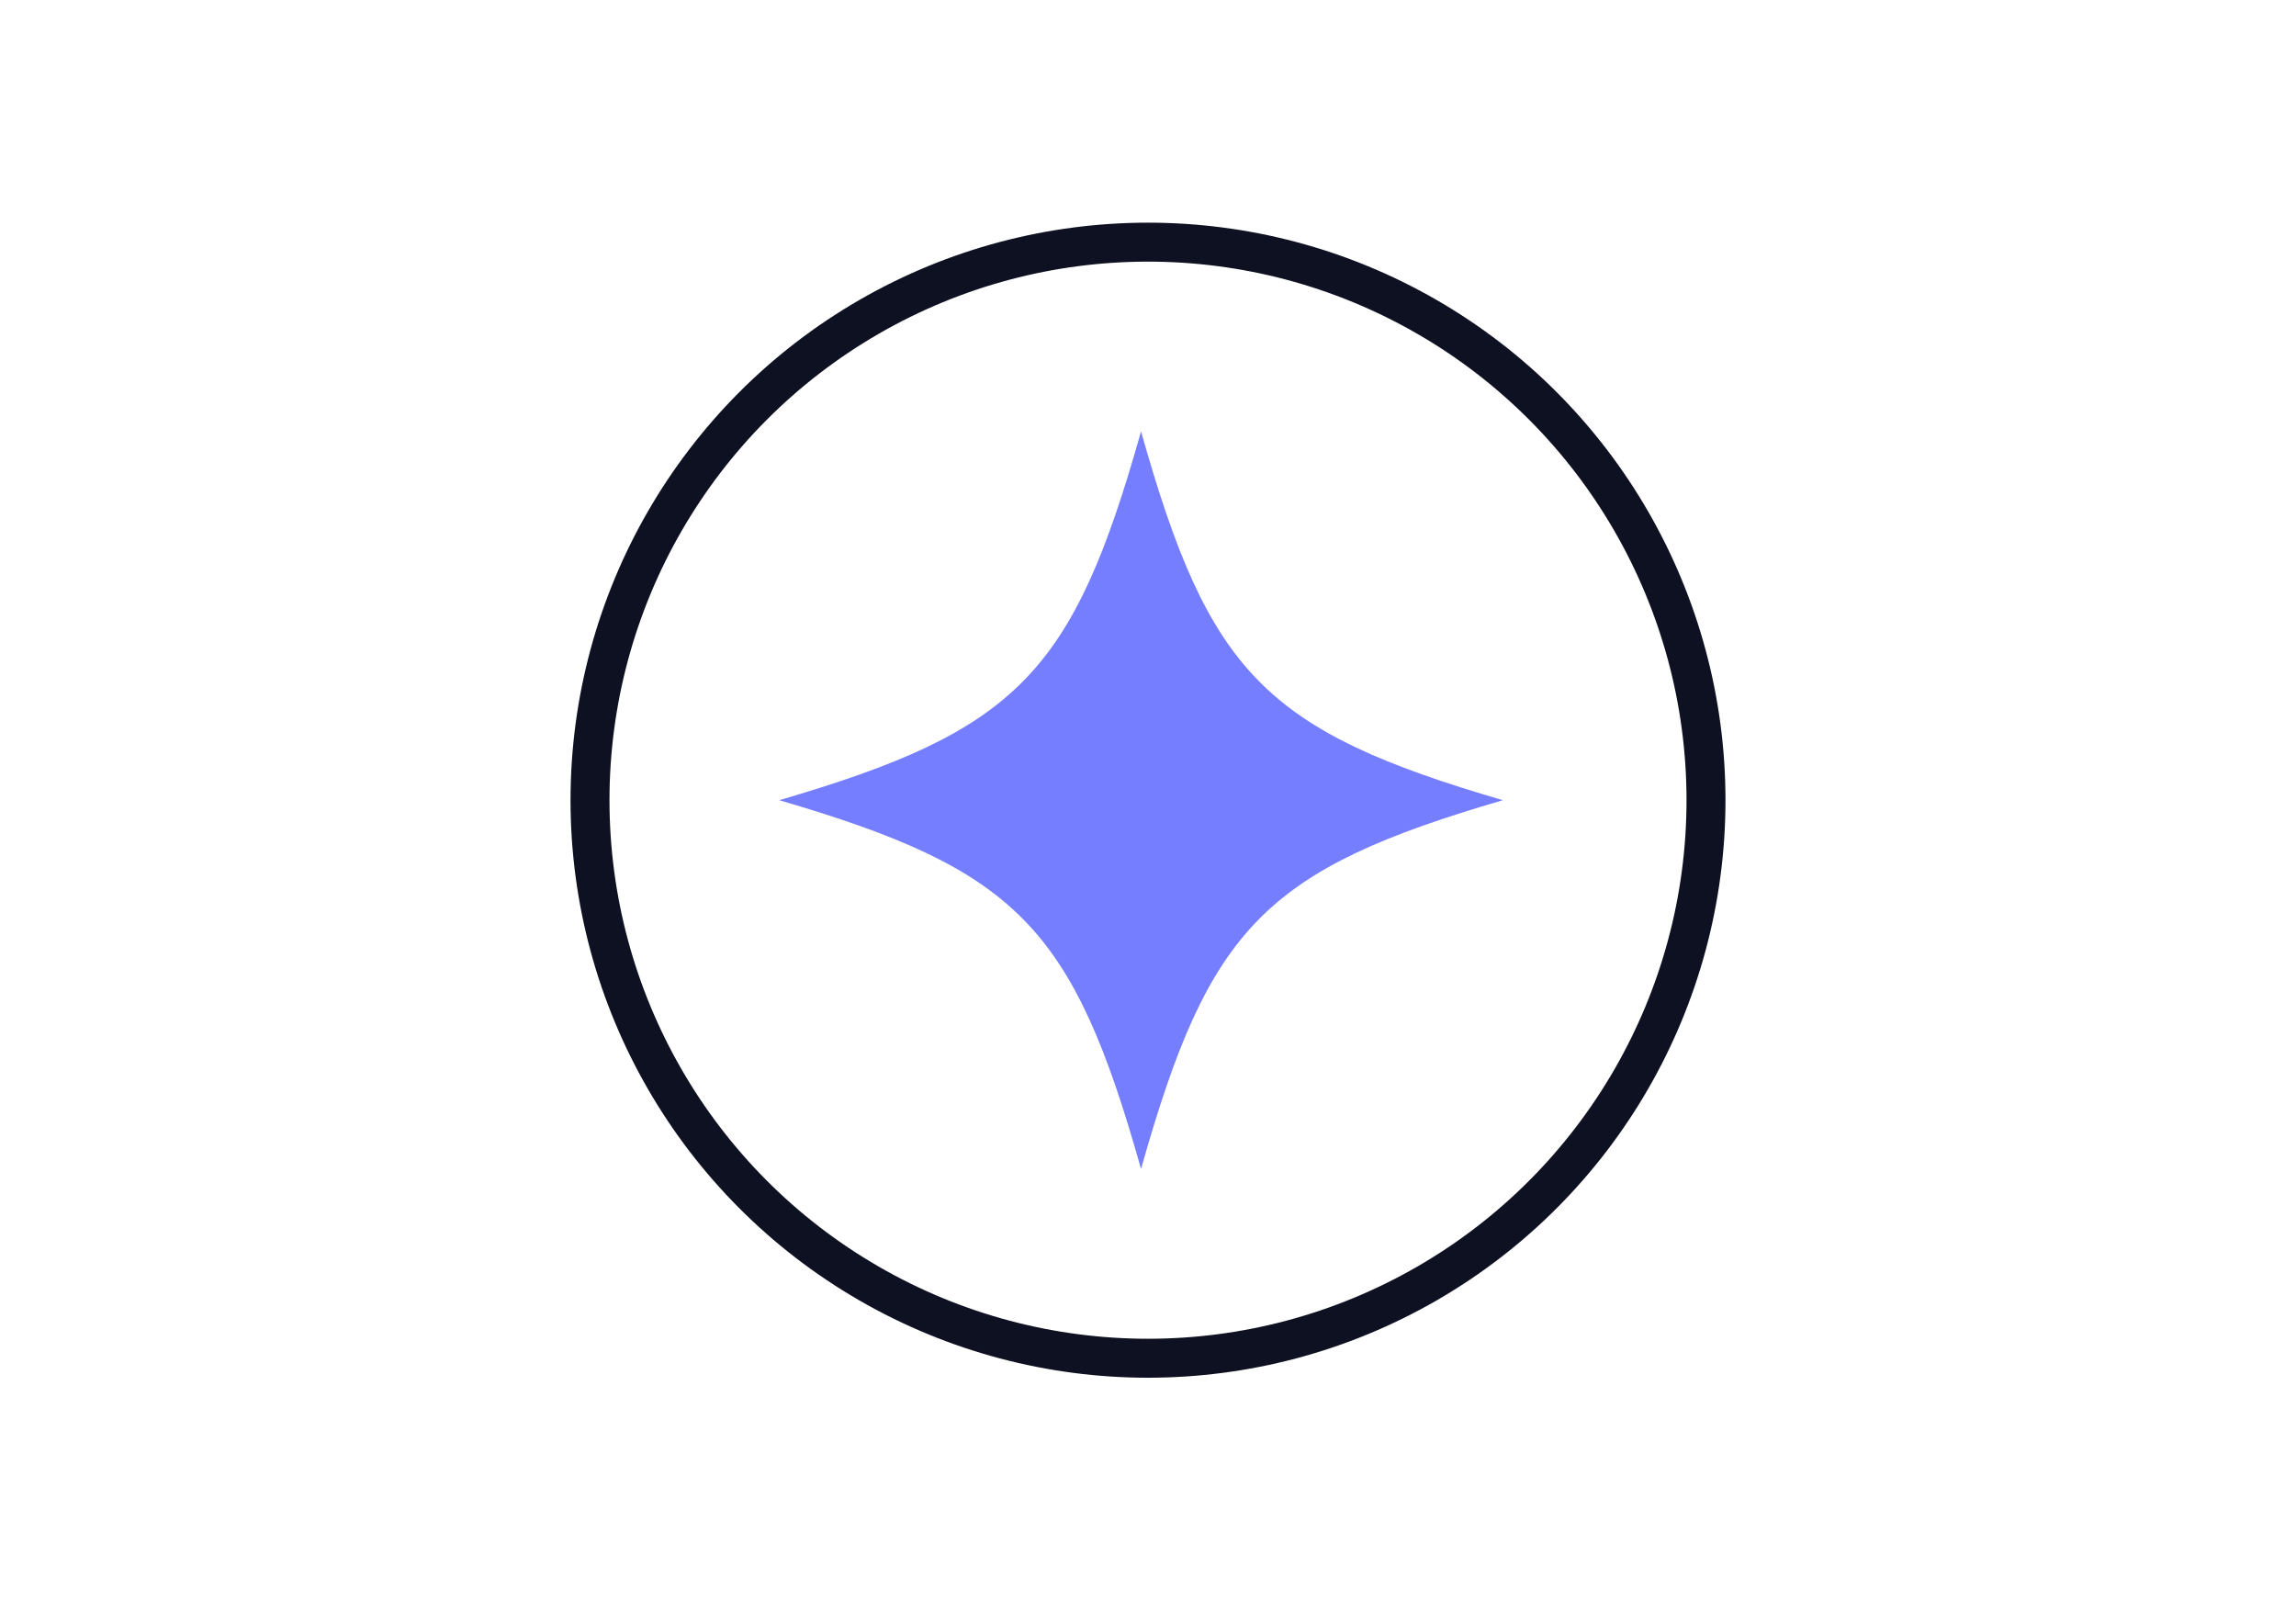
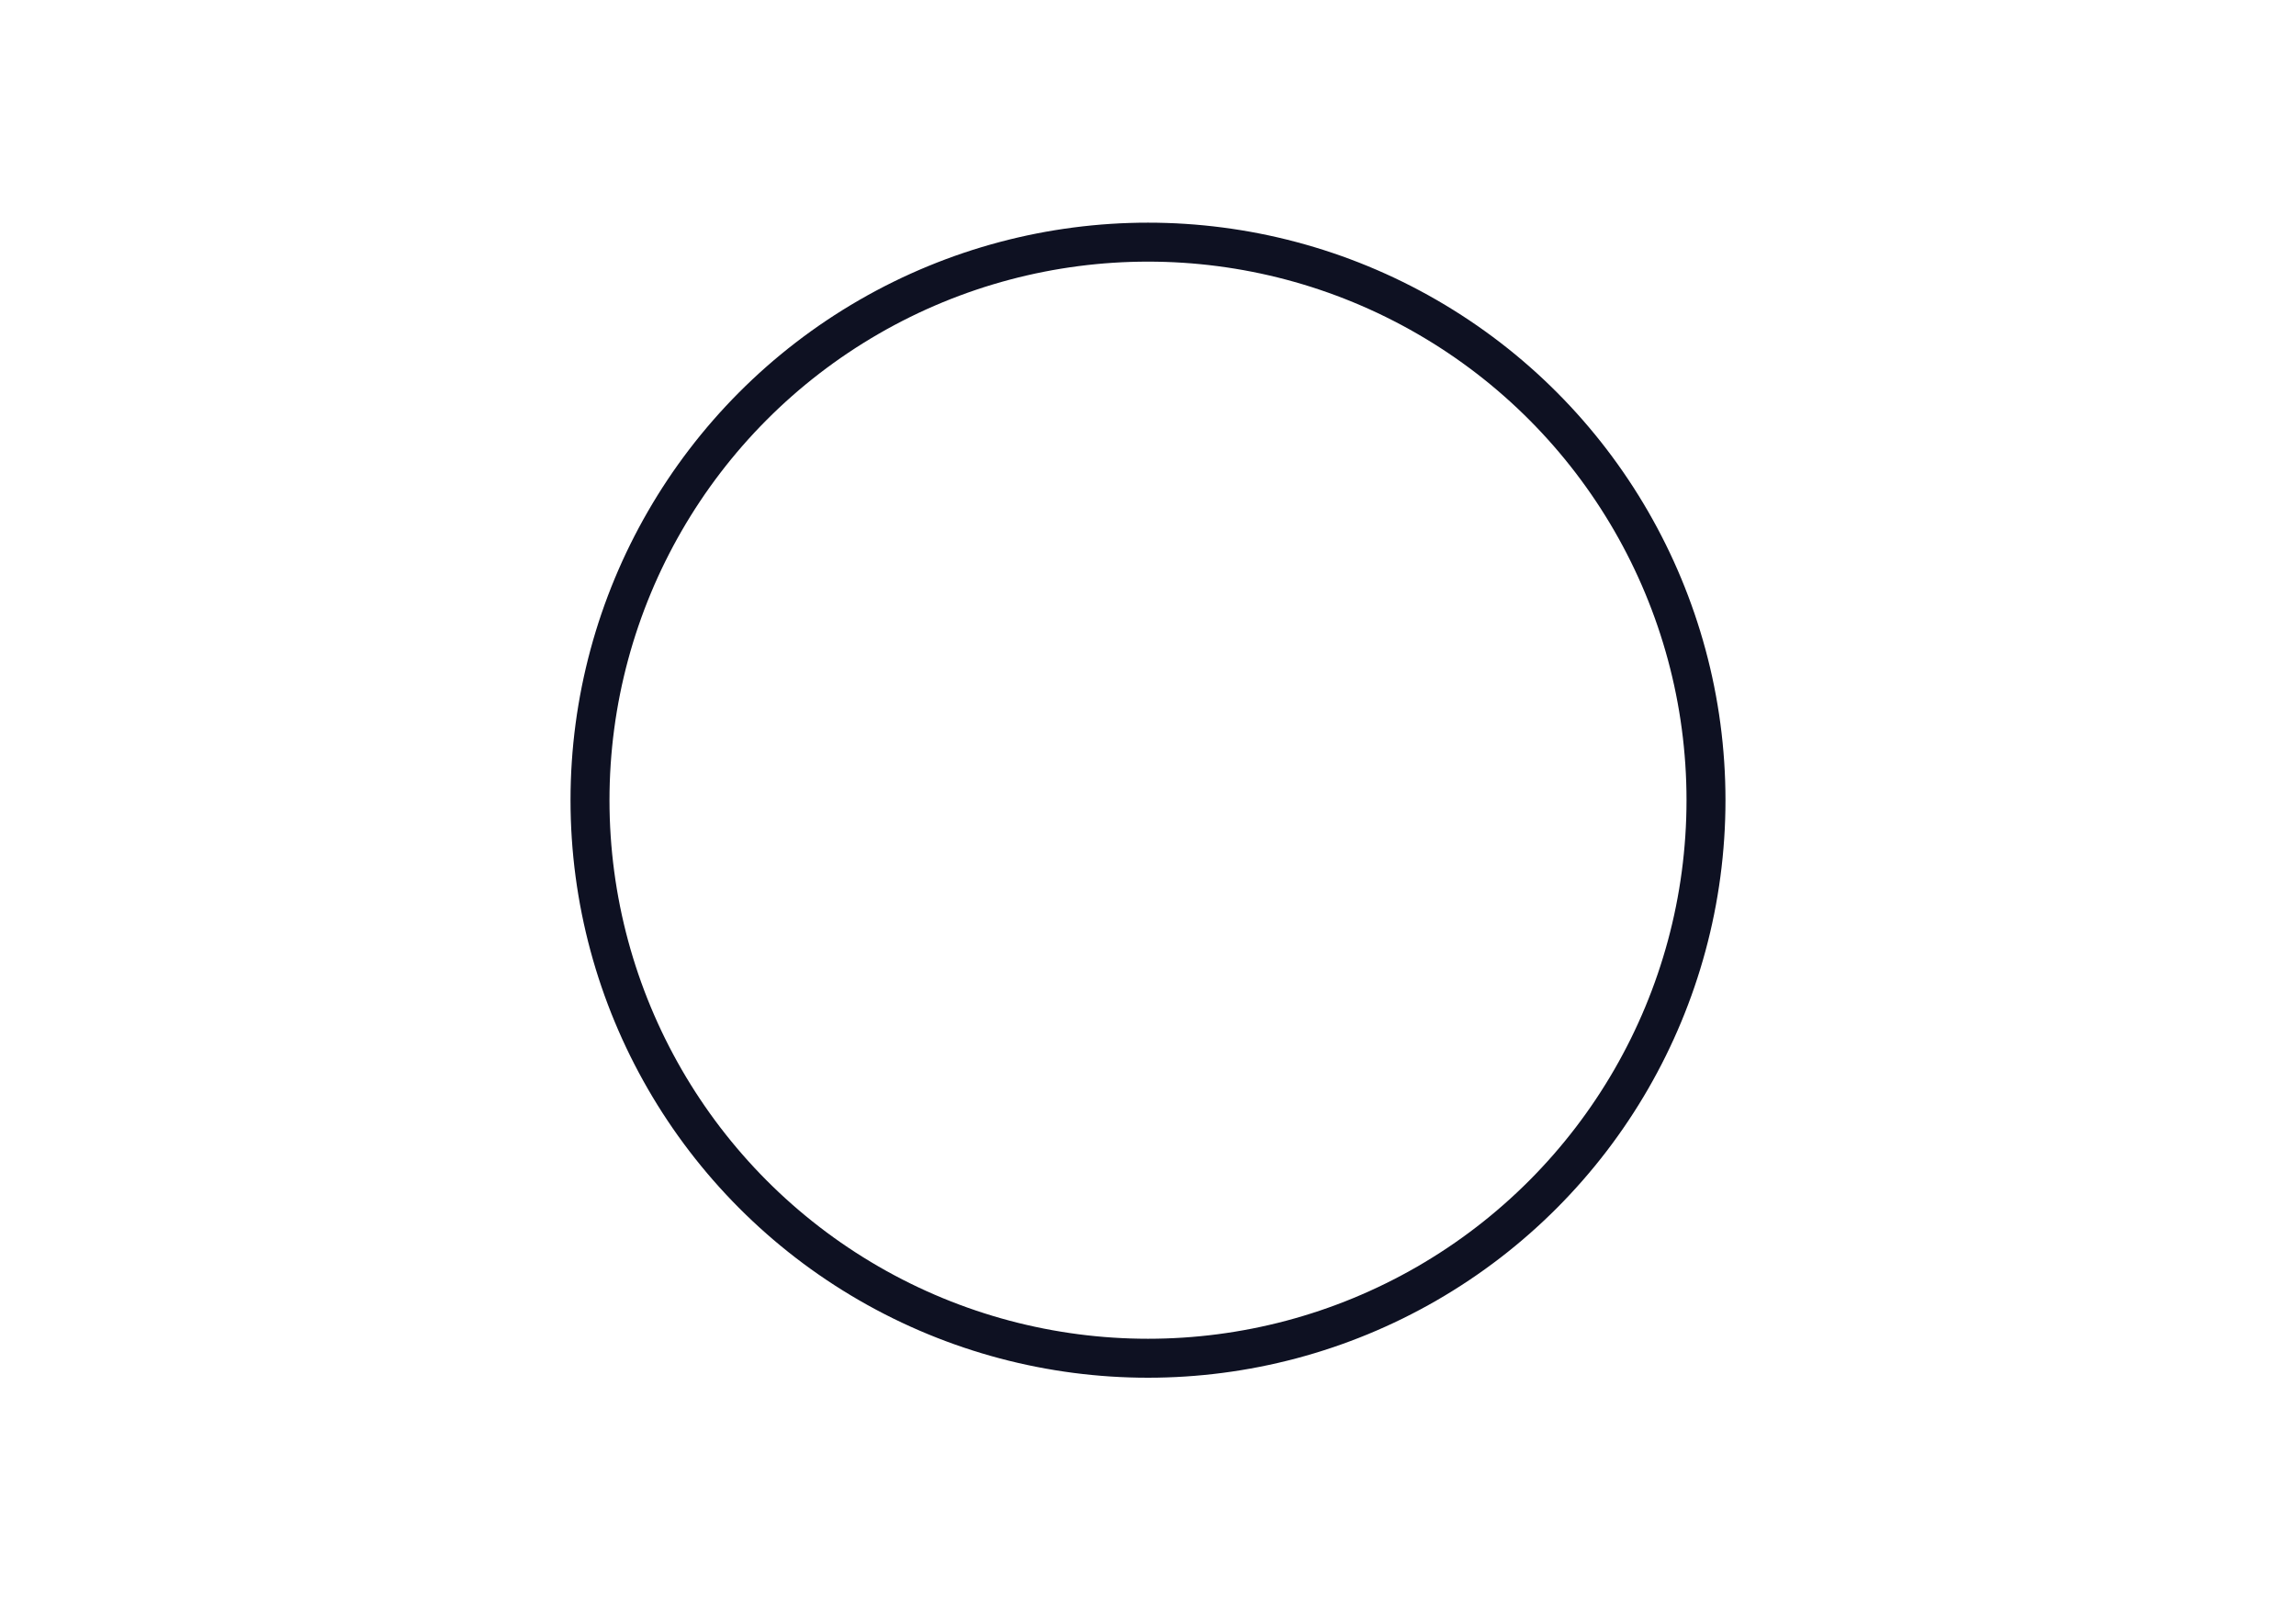
<svg xmlns="http://www.w3.org/2000/svg" version="1.1" id="Layer_1" x="0px" y="0px" width="165px" height="115px" viewBox="0 0 165 115" style="enable-background:new 0 0 165 115;" xml:space="preserve">
  <style type="text/css">
	.st0{fill:#757EFF;}
	.st1{fill:none;stroke:#0E1122;stroke-width:2.8;}
</style>
-   <path class="st0" d="M56,57.5c17.1,5,21.1,9.1,26,26.5c4.9-17.4,8.9-21.5,26-26.5c-17.1-5-21.1-9.1-26-26.5  C77.1,48.4,73.1,52.5,56,57.5z" />
  <circle class="st1" cx="82.5" cy="57.5" r="40.1" />
</svg>